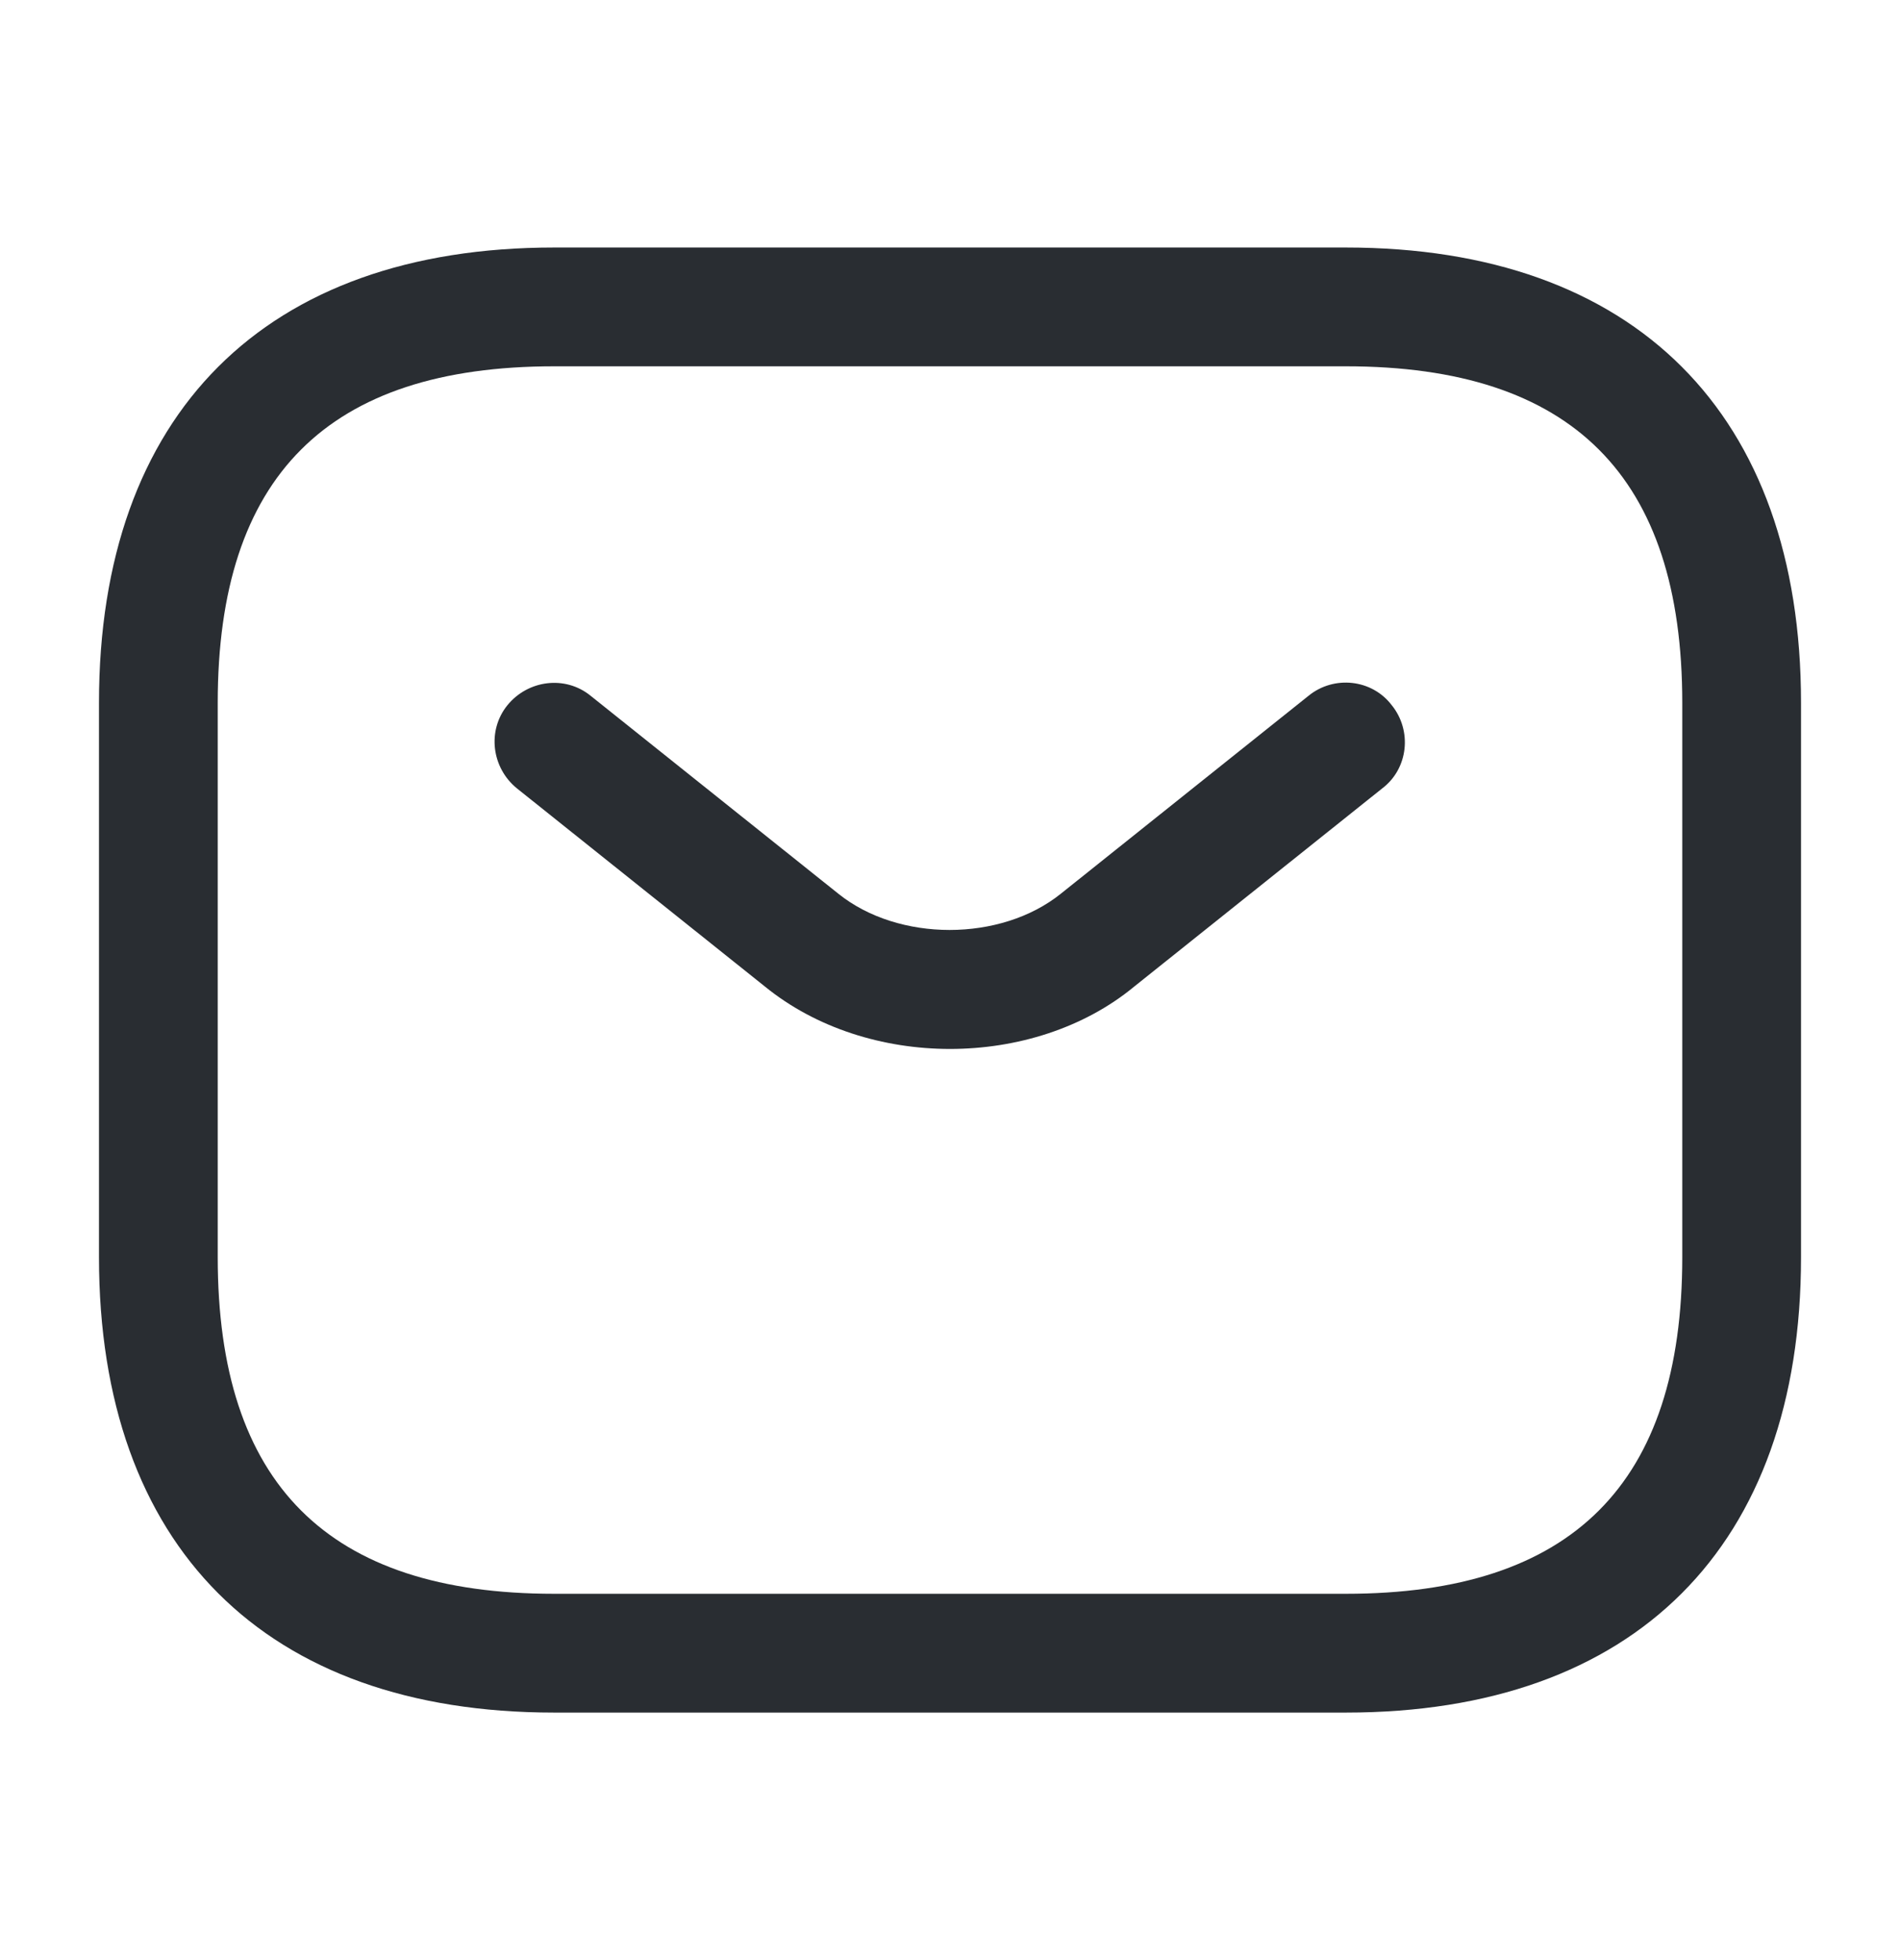
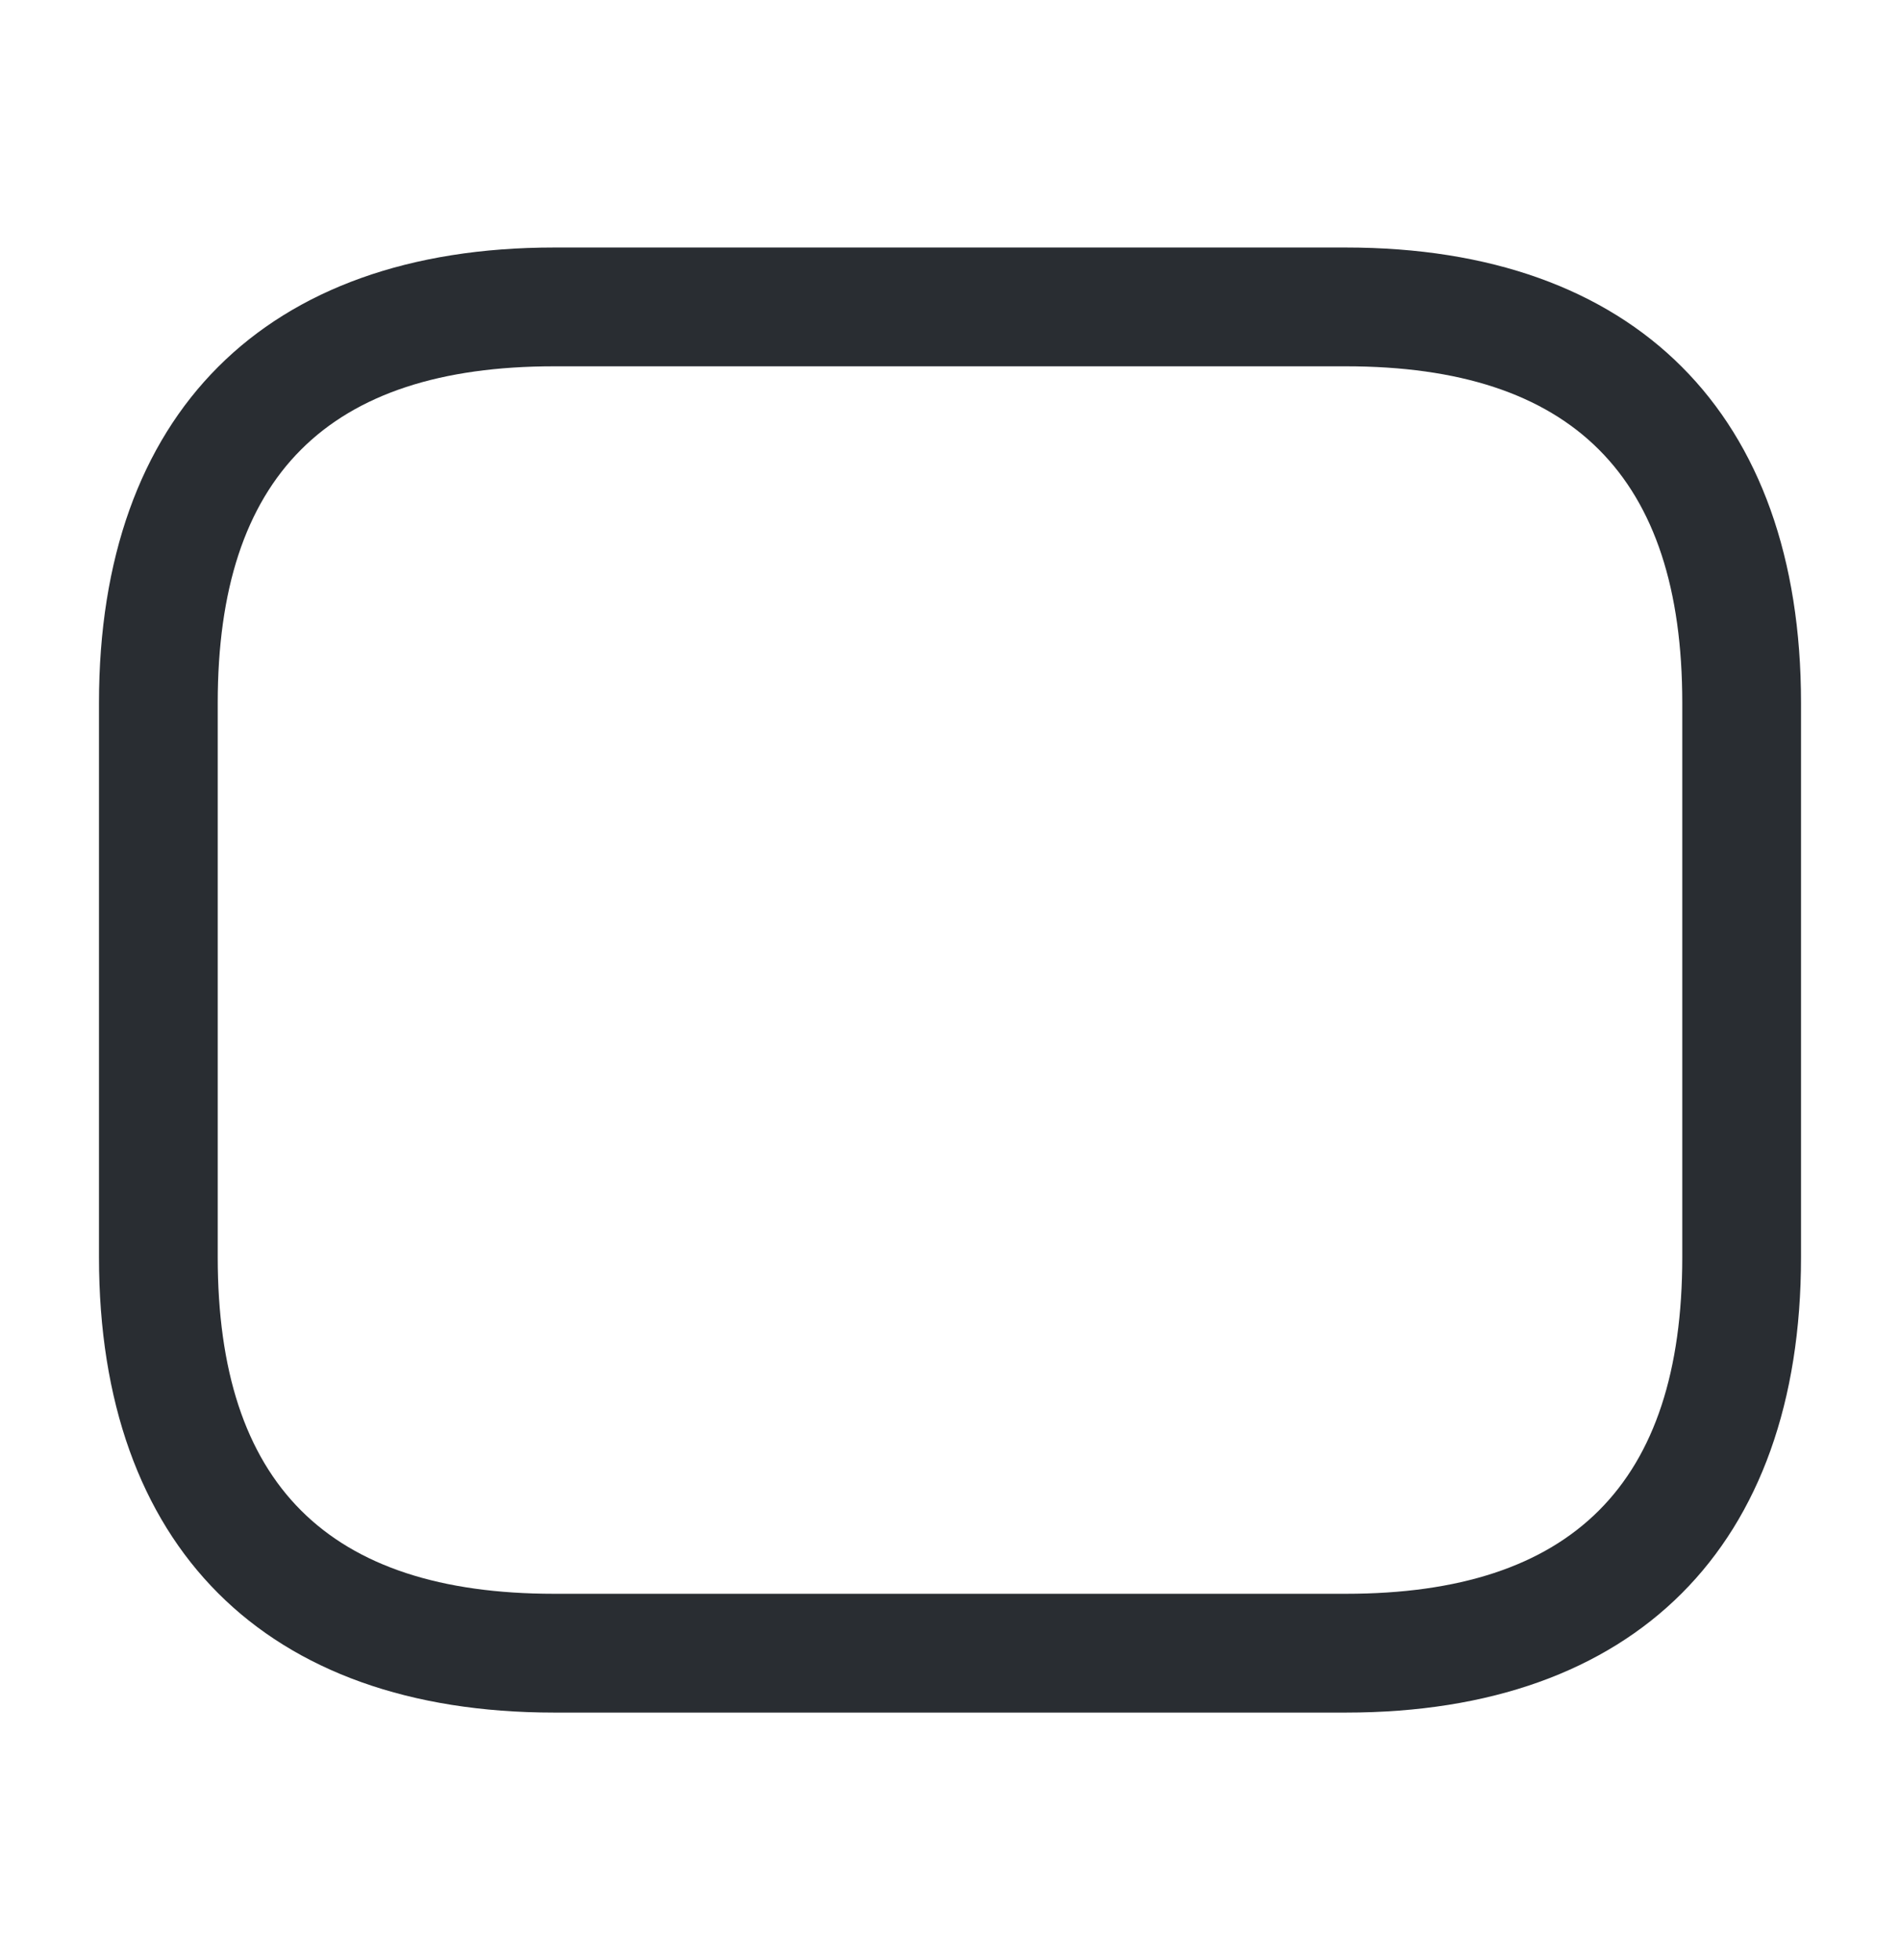
<svg xmlns="http://www.w3.org/2000/svg" width="32" height="33" viewBox="0 0 32 33" fill="none">
  <path d="M22.667 28.833H9.333C4.467 28.833 1.667 26.033 1.667 21.167V11.833C1.667 6.967 4.467 4.167 9.333 4.167H22.667C27.533 4.167 30.333 6.967 30.333 11.833V21.167C30.333 26.033 27.533 28.833 22.667 28.833ZM9.333 6.167C5.52 6.167 3.667 8.02 3.667 11.833V21.167C3.667 24.98 5.52 26.833 9.333 26.833H22.667C26.48 26.833 28.333 24.98 28.333 21.167V11.833C28.333 8.02 26.48 6.167 22.667 6.167H9.333Z" fill="#292D32" />
-   <path d="M16 17.66C14.88 17.66 13.746 17.313 12.88 16.607L8.706 13.273C8.28 12.927 8.2 12.3 8.546 11.873C8.893 11.447 9.52 11.367 9.946 11.713L14.12 15.047C15.133 15.86 16.853 15.86 17.866 15.047L22.04 11.713C22.466 11.367 23.106 11.433 23.44 11.873C23.786 12.3 23.72 12.94 23.28 13.273L19.106 16.607C18.253 17.313 17.12 17.66 16 17.66Z" fill="#292D32" />
</svg>